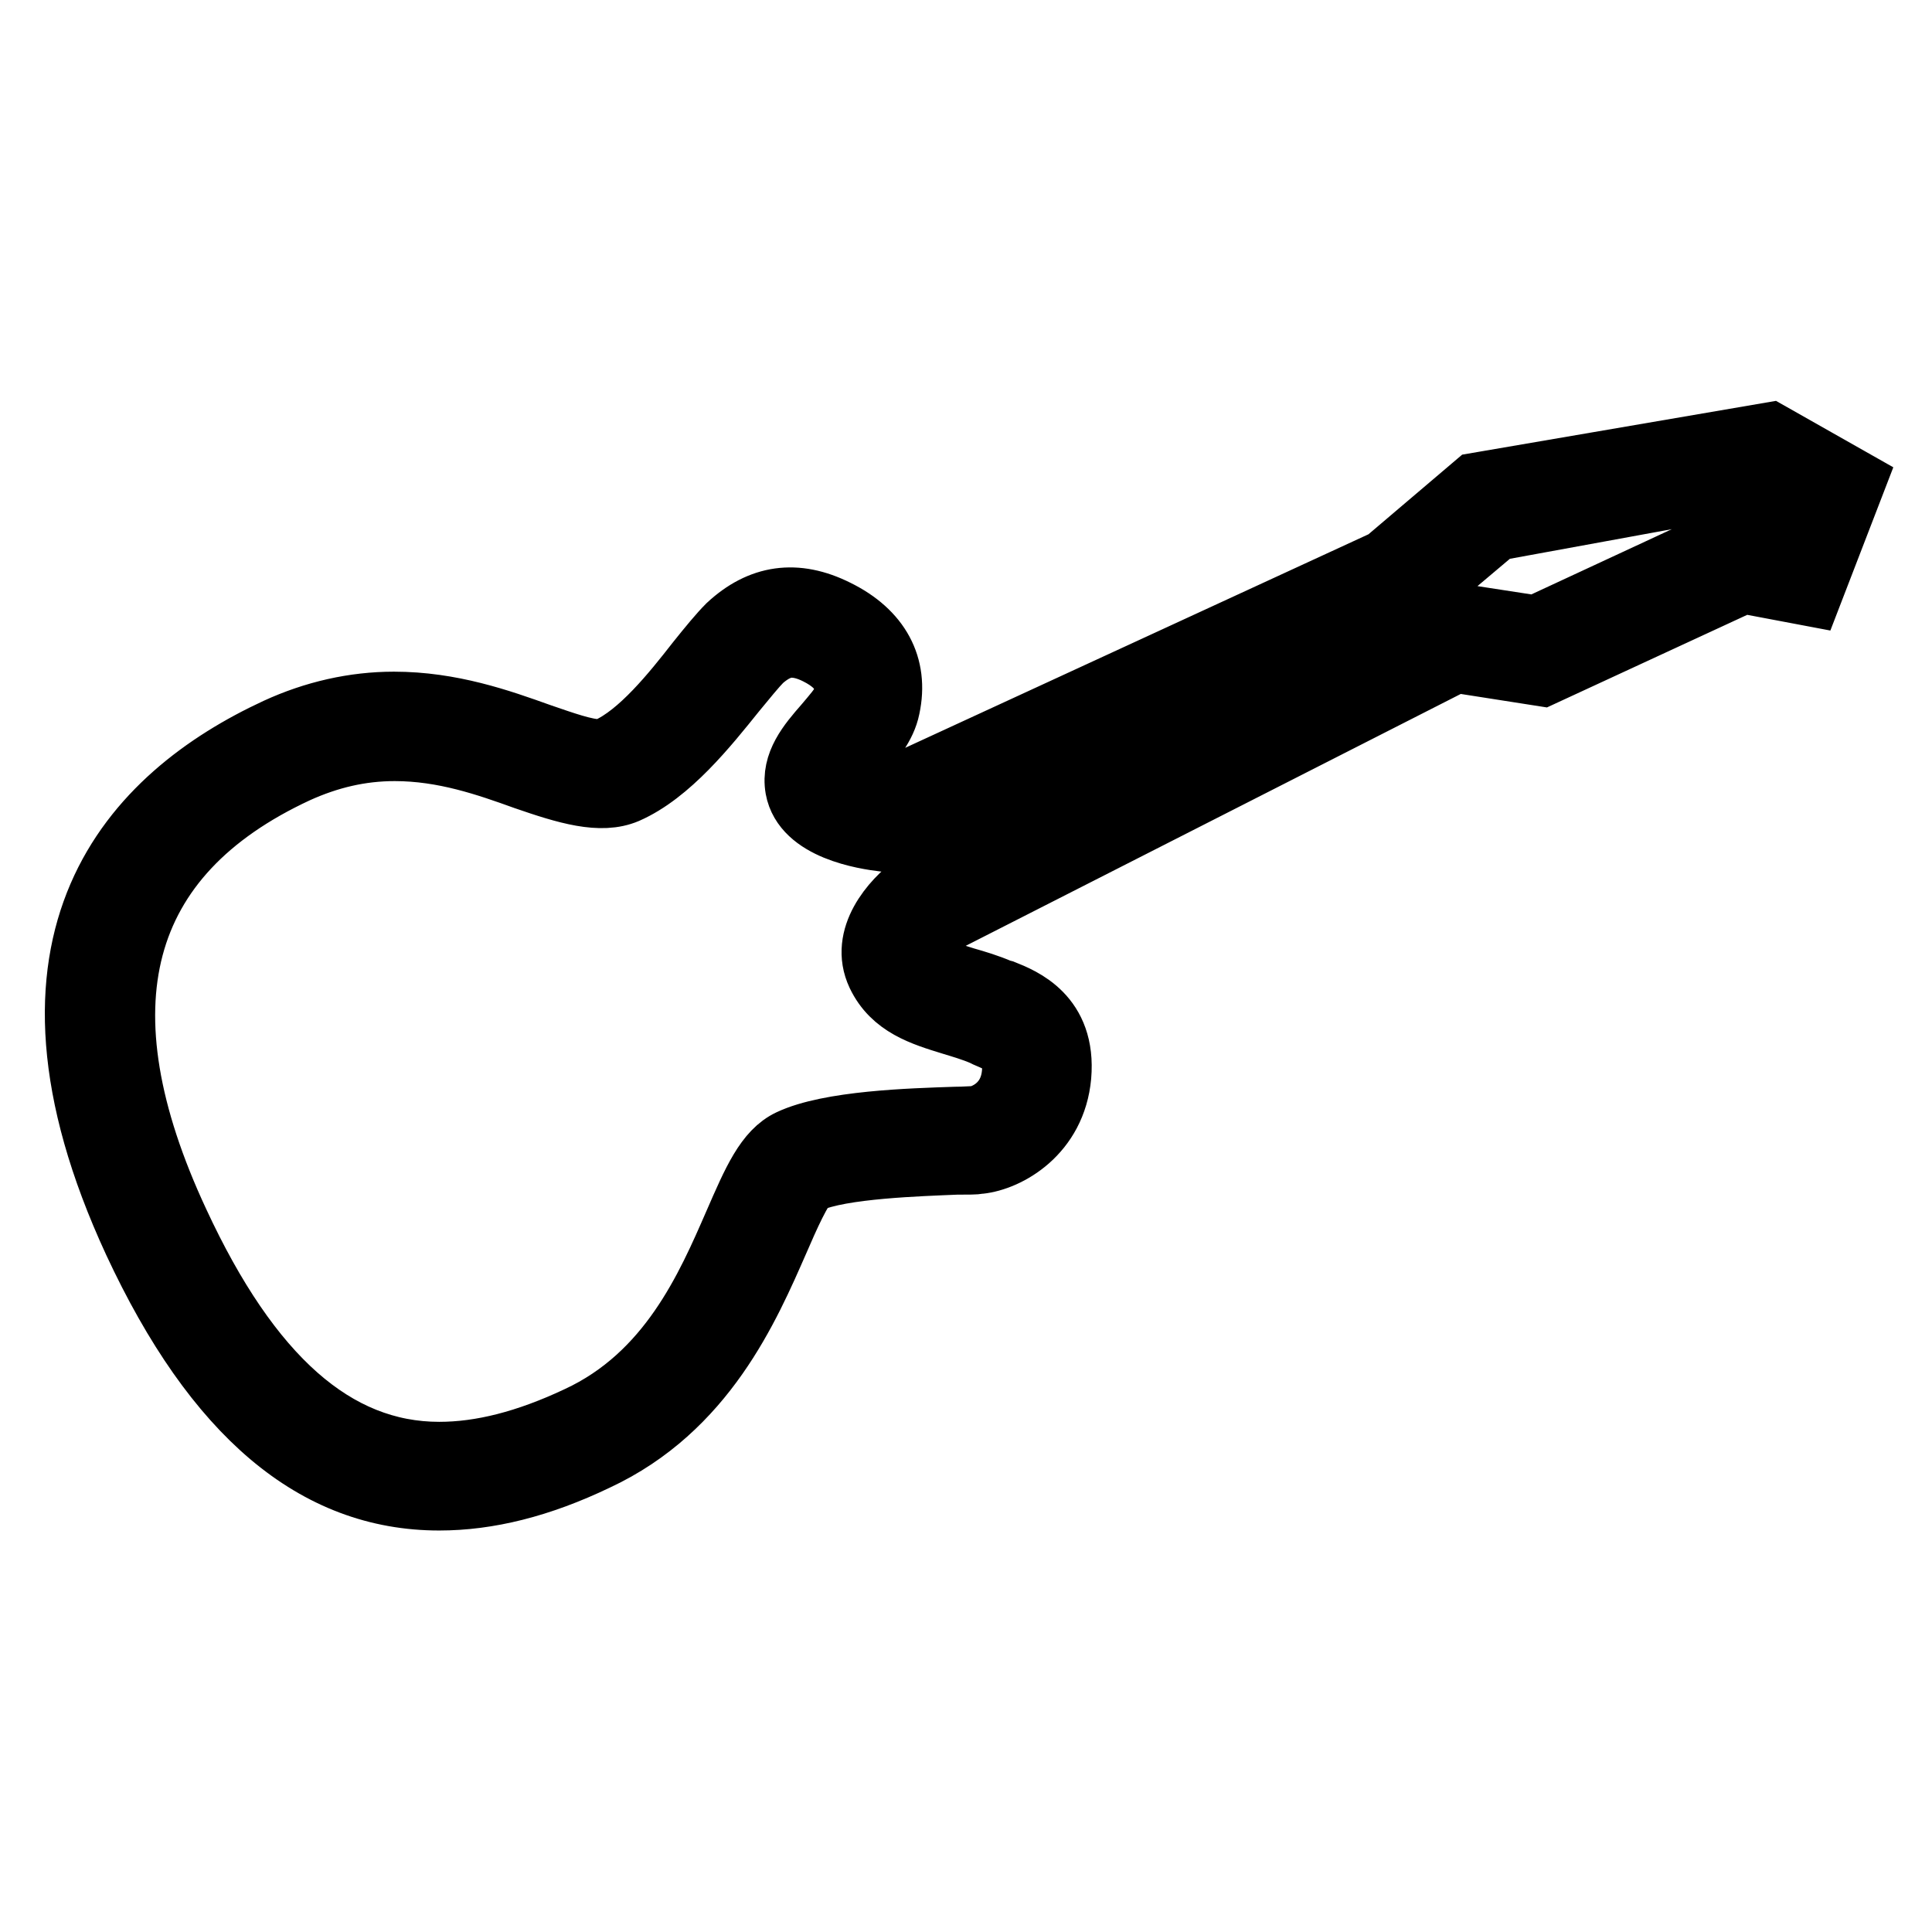
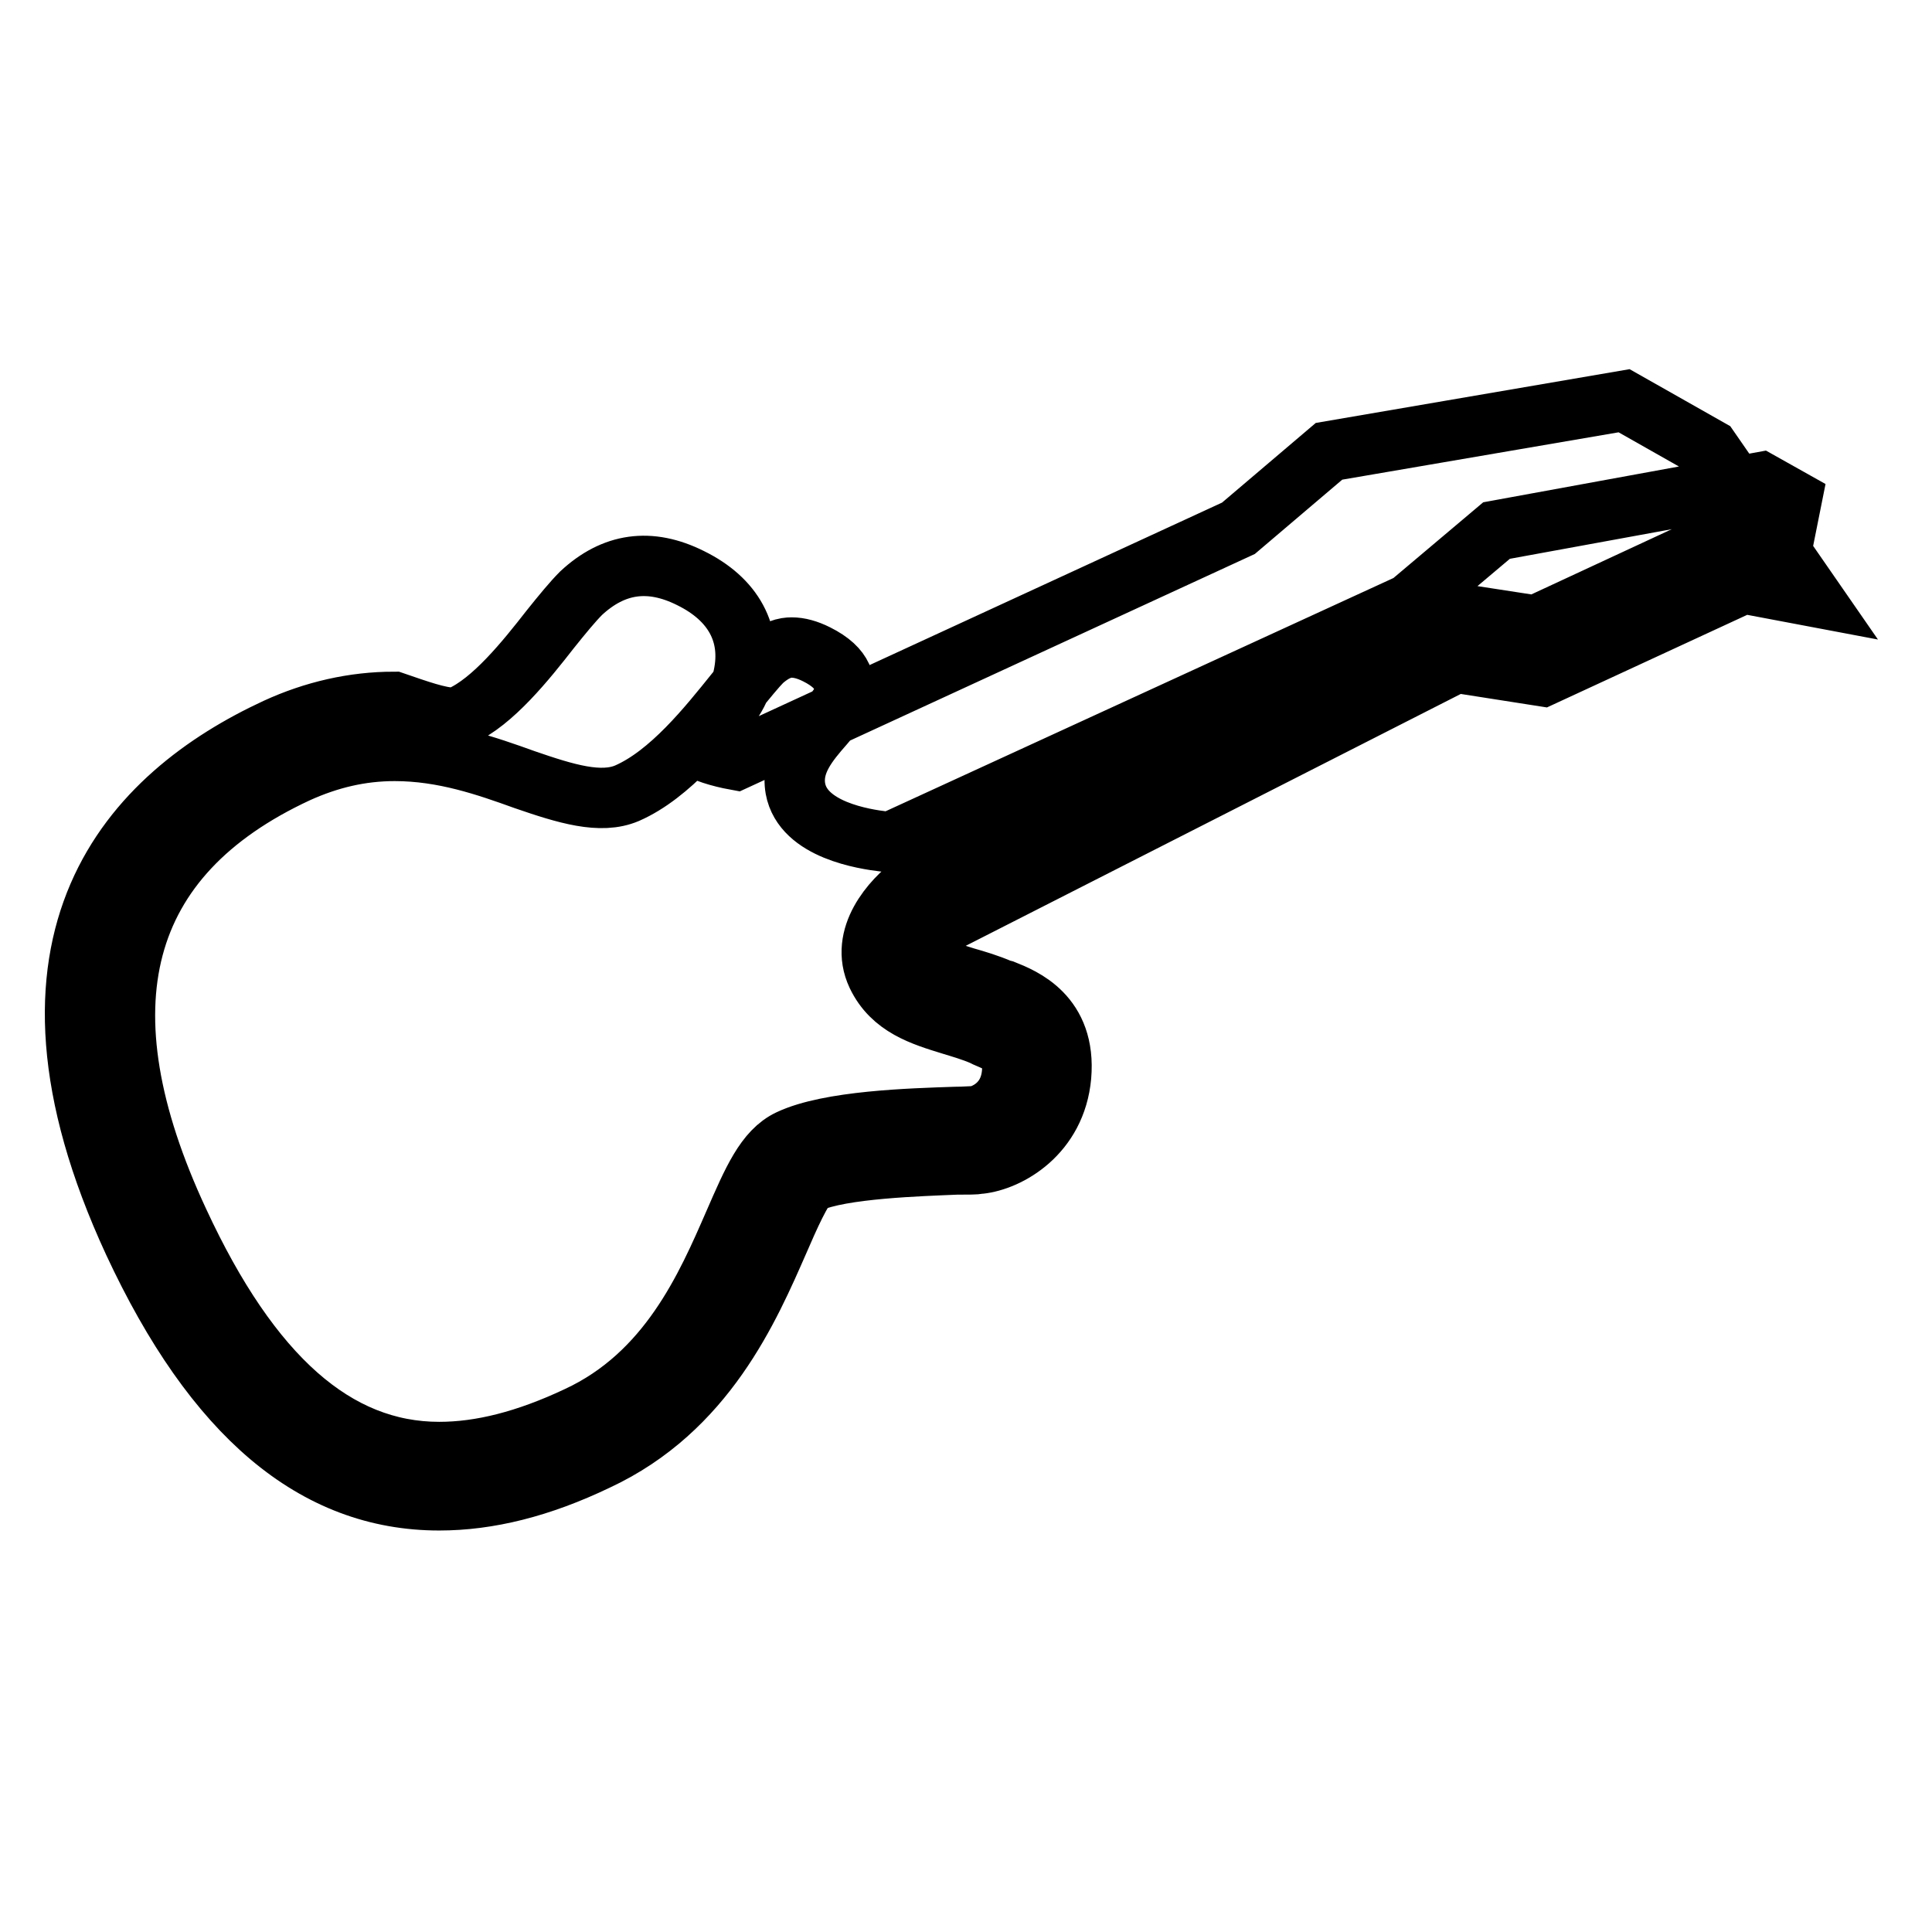
<svg xmlns="http://www.w3.org/2000/svg" version="1.1" x="0px" y="0px" viewBox="0 0 256 256" enable-background="new 0 0 256 256" xml:space="preserve">
  <g>
-     <path stroke-width="8" fill-opacity="0" stroke="#000000" d="M58.2,198.8c-16.5,0-29.8-11.2-40.5-34.2c-18.7-40.4-0.1-59.3,18.9-68.1c5-2.3,10.3-3.5,15.6-3.5 c7.6,0,14.1,2.3,19.4,4.2c3.2,1.1,6,2.1,7.8,2.1c0.4,0,0.7-0.1,1-0.2c4.3-1.9,8.7-7.4,11.9-11.5c1.6-2,3-3.7,4.1-4.8 c4.3-4,9.1-4.7,14.5-2c5.7,2.8,8.2,7.4,7,13c-0.5,2.5-2.3,4.6-3.9,6.4c-0.8,0.9-2,2.3-2.2,3c0.7,0.6,2.9,1.3,5.1,1.7l66.6-30.7 l12-10.2l39.1-6.7l11.3,6.4L240,79l-9-1.7l-26.6,12.3l-11.5-1.8l-68.2,34.7c-1.4,1.1-3,3-2.6,3.9c0.7,1.5,2.6,2.1,5.8,3.1 c1.4,0.4,3.1,0.9,4.7,1.6l0.4,0.1c2.5,1,8.3,3.3,7.6,11.4c-0.7,7.7-7,11.2-10.8,11.6c-0.5,0.1-1.6,0.1-3.1,0.1 c-4.6,0.2-15.3,0.5-19.4,2.4c-1,0.6-2.8,4.7-4.1,7.7c-3.9,8.9-9.7,22.4-24.1,29.1C71.6,197.1,64.7,198.8,58.2,198.8z M52.3,99.5 c-4.5,0-8.7,1-12.9,2.9c-23.7,11-29,31-15.7,59.5c9.5,20.5,20.8,30.5,34.5,30.5c5.5,0,11.5-1.5,18.3-4.7 c12.1-5.6,17.1-17.2,20.8-25.7c2.4-5.5,4.1-9.5,7.3-11c5.3-2.5,16.1-2.8,22-3c1.2,0,2.2-0.1,2.6-0.1c0.9-0.1,4.5-1.3,4.9-5.7 c0.3-3.1-0.9-3.7-3.5-4.8l-0.4-0.2c-1.4-0.6-2.8-1-4.1-1.4c-3.9-1.2-7.9-2.4-9.9-6.6c-2.4-5.1,2-10,4.9-12.1l0.4-0.2l70.3-35.8 l11.7,1.8l26.7-12.4l6.1,1.2l1.1-5.5l-4.1-2.3l-35,6.4l-11.5,9.7L118,111.6l-0.9-0.1c-2.5-0.3-10.7-1.5-11.7-7 c-0.6-3.4,1.7-6.1,3.8-8.5c1-1.2,2.3-2.6,2.5-3.5c0.4-1.8,0.3-3.9-3.5-5.8c-1.2-0.6-2.3-0.9-3.3-0.9c-0.8,0-2.1,0.2-3.9,1.8 c-0.8,0.8-2.1,2.4-3.5,4.1c-3.7,4.6-8.7,10.9-14.4,13.4c-3.5,1.5-8.1,0.1-13.6-1.8C64.5,101.5,58.8,99.5,52.3,99.5z" />
+     <path stroke-width="8" fill-opacity="0" stroke="#000000" d="M58.2,198.8c-16.5,0-29.8-11.2-40.5-34.2c-18.7-40.4-0.1-59.3,18.9-68.1c5-2.3,10.3-3.5,15.6-3.5 c3.2,1.1,6,2.1,7.8,2.1c0.4,0,0.7-0.1,1-0.2c4.3-1.9,8.7-7.4,11.9-11.5c1.6-2,3-3.7,4.1-4.8 c4.3-4,9.1-4.7,14.5-2c5.7,2.8,8.2,7.4,7,13c-0.5,2.5-2.3,4.6-3.9,6.4c-0.8,0.9-2,2.3-2.2,3c0.7,0.6,2.9,1.3,5.1,1.7l66.6-30.7 l12-10.2l39.1-6.7l11.3,6.4L240,79l-9-1.7l-26.6,12.3l-11.5-1.8l-68.2,34.7c-1.4,1.1-3,3-2.6,3.9c0.7,1.5,2.6,2.1,5.8,3.1 c1.4,0.4,3.1,0.9,4.7,1.6l0.4,0.1c2.5,1,8.3,3.3,7.6,11.4c-0.7,7.7-7,11.2-10.8,11.6c-0.5,0.1-1.6,0.1-3.1,0.1 c-4.6,0.2-15.3,0.5-19.4,2.4c-1,0.6-2.8,4.7-4.1,7.7c-3.9,8.9-9.7,22.4-24.1,29.1C71.6,197.1,64.7,198.8,58.2,198.8z M52.3,99.5 c-4.5,0-8.7,1-12.9,2.9c-23.7,11-29,31-15.7,59.5c9.5,20.5,20.8,30.5,34.5,30.5c5.5,0,11.5-1.5,18.3-4.7 c12.1-5.6,17.1-17.2,20.8-25.7c2.4-5.5,4.1-9.5,7.3-11c5.3-2.5,16.1-2.8,22-3c1.2,0,2.2-0.1,2.6-0.1c0.9-0.1,4.5-1.3,4.9-5.7 c0.3-3.1-0.9-3.7-3.5-4.8l-0.4-0.2c-1.4-0.6-2.8-1-4.1-1.4c-3.9-1.2-7.9-2.4-9.9-6.6c-2.4-5.1,2-10,4.9-12.1l0.4-0.2l70.3-35.8 l11.7,1.8l26.7-12.4l6.1,1.2l1.1-5.5l-4.1-2.3l-35,6.4l-11.5,9.7L118,111.6l-0.9-0.1c-2.5-0.3-10.7-1.5-11.7-7 c-0.6-3.4,1.7-6.1,3.8-8.5c1-1.2,2.3-2.6,2.5-3.5c0.4-1.8,0.3-3.9-3.5-5.8c-1.2-0.6-2.3-0.9-3.3-0.9c-0.8,0-2.1,0.2-3.9,1.8 c-0.8,0.8-2.1,2.4-3.5,4.1c-3.7,4.6-8.7,10.9-14.4,13.4c-3.5,1.5-8.1,0.1-13.6-1.8C64.5,101.5,58.8,99.5,52.3,99.5z" />
  </g>
</svg>